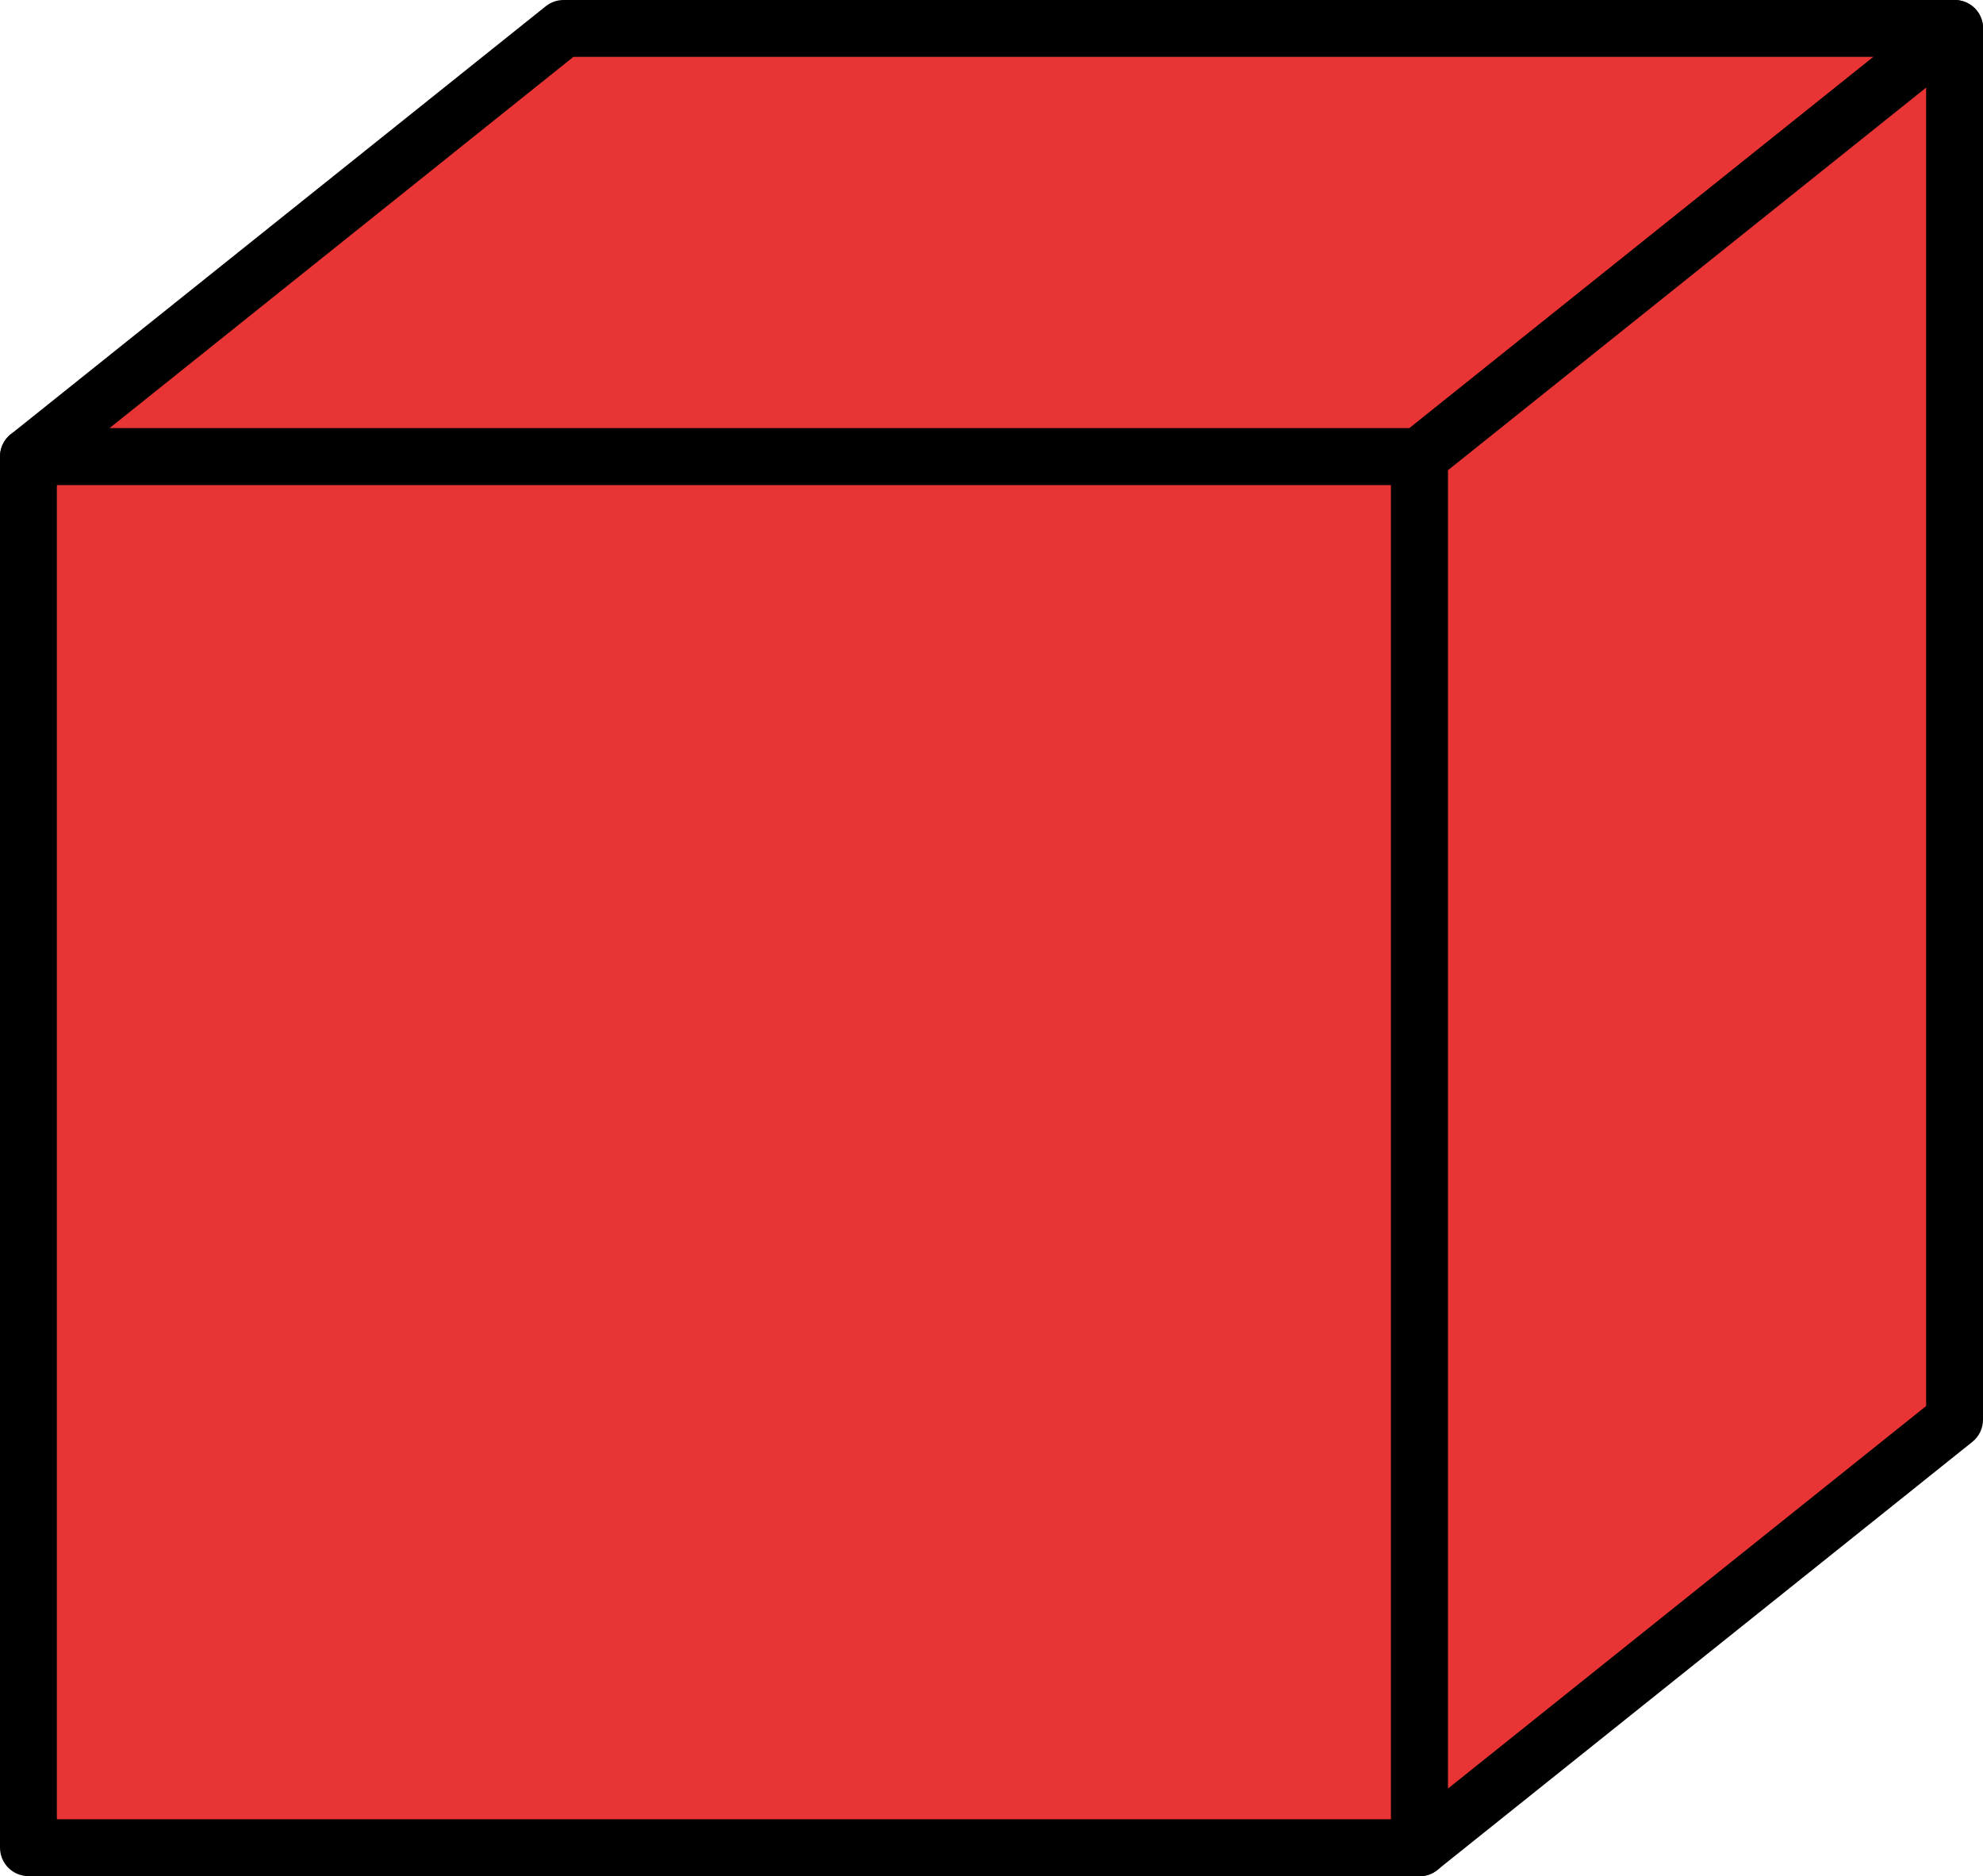
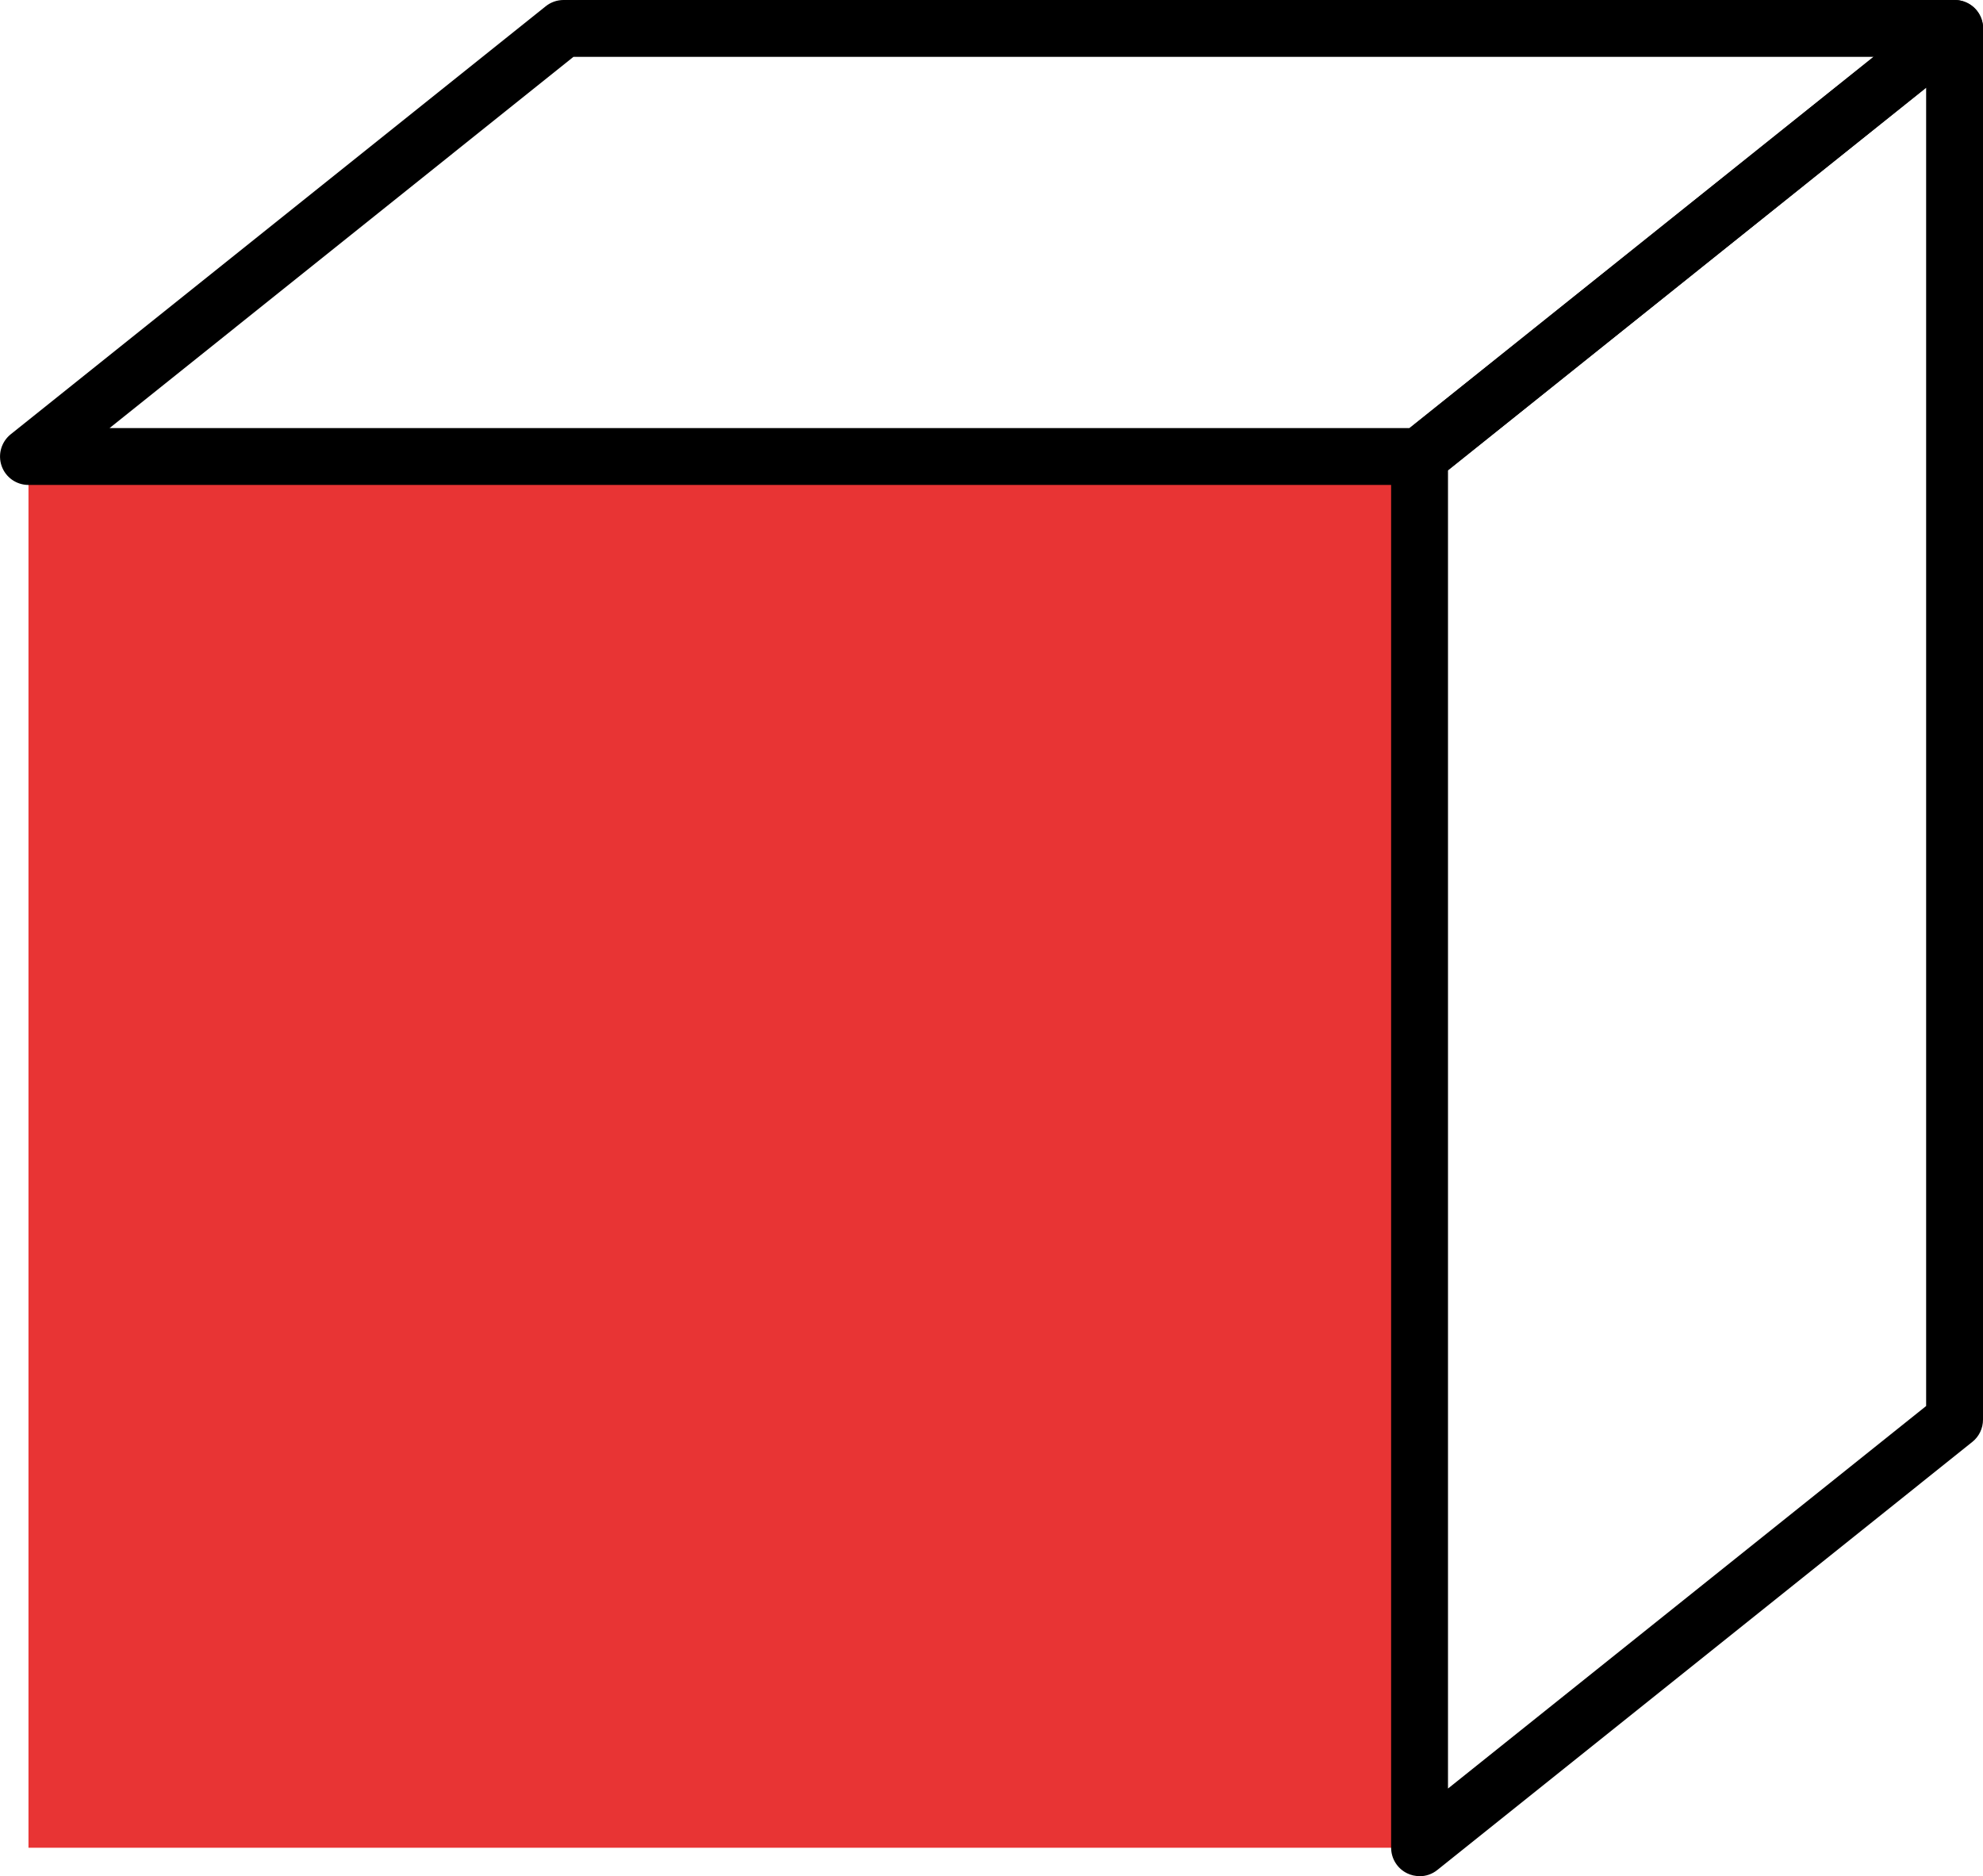
<svg xmlns="http://www.w3.org/2000/svg" id="Layer_2" viewBox="0 0 219.35 207.52">
  <defs>
    <style>.cls-1{fill:#e83434;}</style>
  </defs>
  <g id="Layer_1-2">
    <rect class="cls-1" x="3.15" y="50.5" width="153.88" height="153.88" />
-     <path d="M157.02,207.52H3.15C1.41,207.52,0,206.11,0,204.37V50.5c0-1.74,1.41-3.15,3.15-3.15h153.88c1.74,0,3.15,1.41,3.15,3.15v153.88c0,1.74-1.41,3.15-3.15,3.15ZM6.29,201.23h147.58V53.64H6.29v147.58Z" />
-     <polygon class="cls-1" points="216.21 3.15 157.02 50.5 3.15 50.5 62.33 3.15 216.21 3.15" />
    <path d="M157.02,53.64H3.15c-1.34,0-2.53-.84-2.97-2.1-.44-1.26-.04-2.66,1-3.5L60.37.69c.56-.45,1.25-.69,1.97-.69h153.88c1.34,0,2.53.84,2.97,2.1.44,1.26.04,2.66-1,3.5l-59.18,47.35c-.56.45-1.25.69-1.97.69ZM12.12,47.35h143.8L207.24,6.29H63.43L12.12,47.35Z" />
-     <polygon class="cls-1" points="216.21 3.15 216.21 157.03 157.02 204.37 157.02 50.5 216.21 3.15" />
    <path d="M157.02,207.52c-.46,0-.93-.1-1.36-.31-1.09-.52-1.78-1.63-1.78-2.84V50.5c0-.96.43-1.86,1.18-2.46L214.24.69c.95-.76,2.24-.9,3.33-.38,1.09.52,1.78,1.63,1.78,2.84v153.88c0,.96-.43,1.86-1.18,2.46l-59.18,47.35c-.57.46-1.26.69-1.97.69ZM160.17,52.01v145.82l52.89-42.31V9.69l-52.89,42.32Z" />
  </g>
</svg>